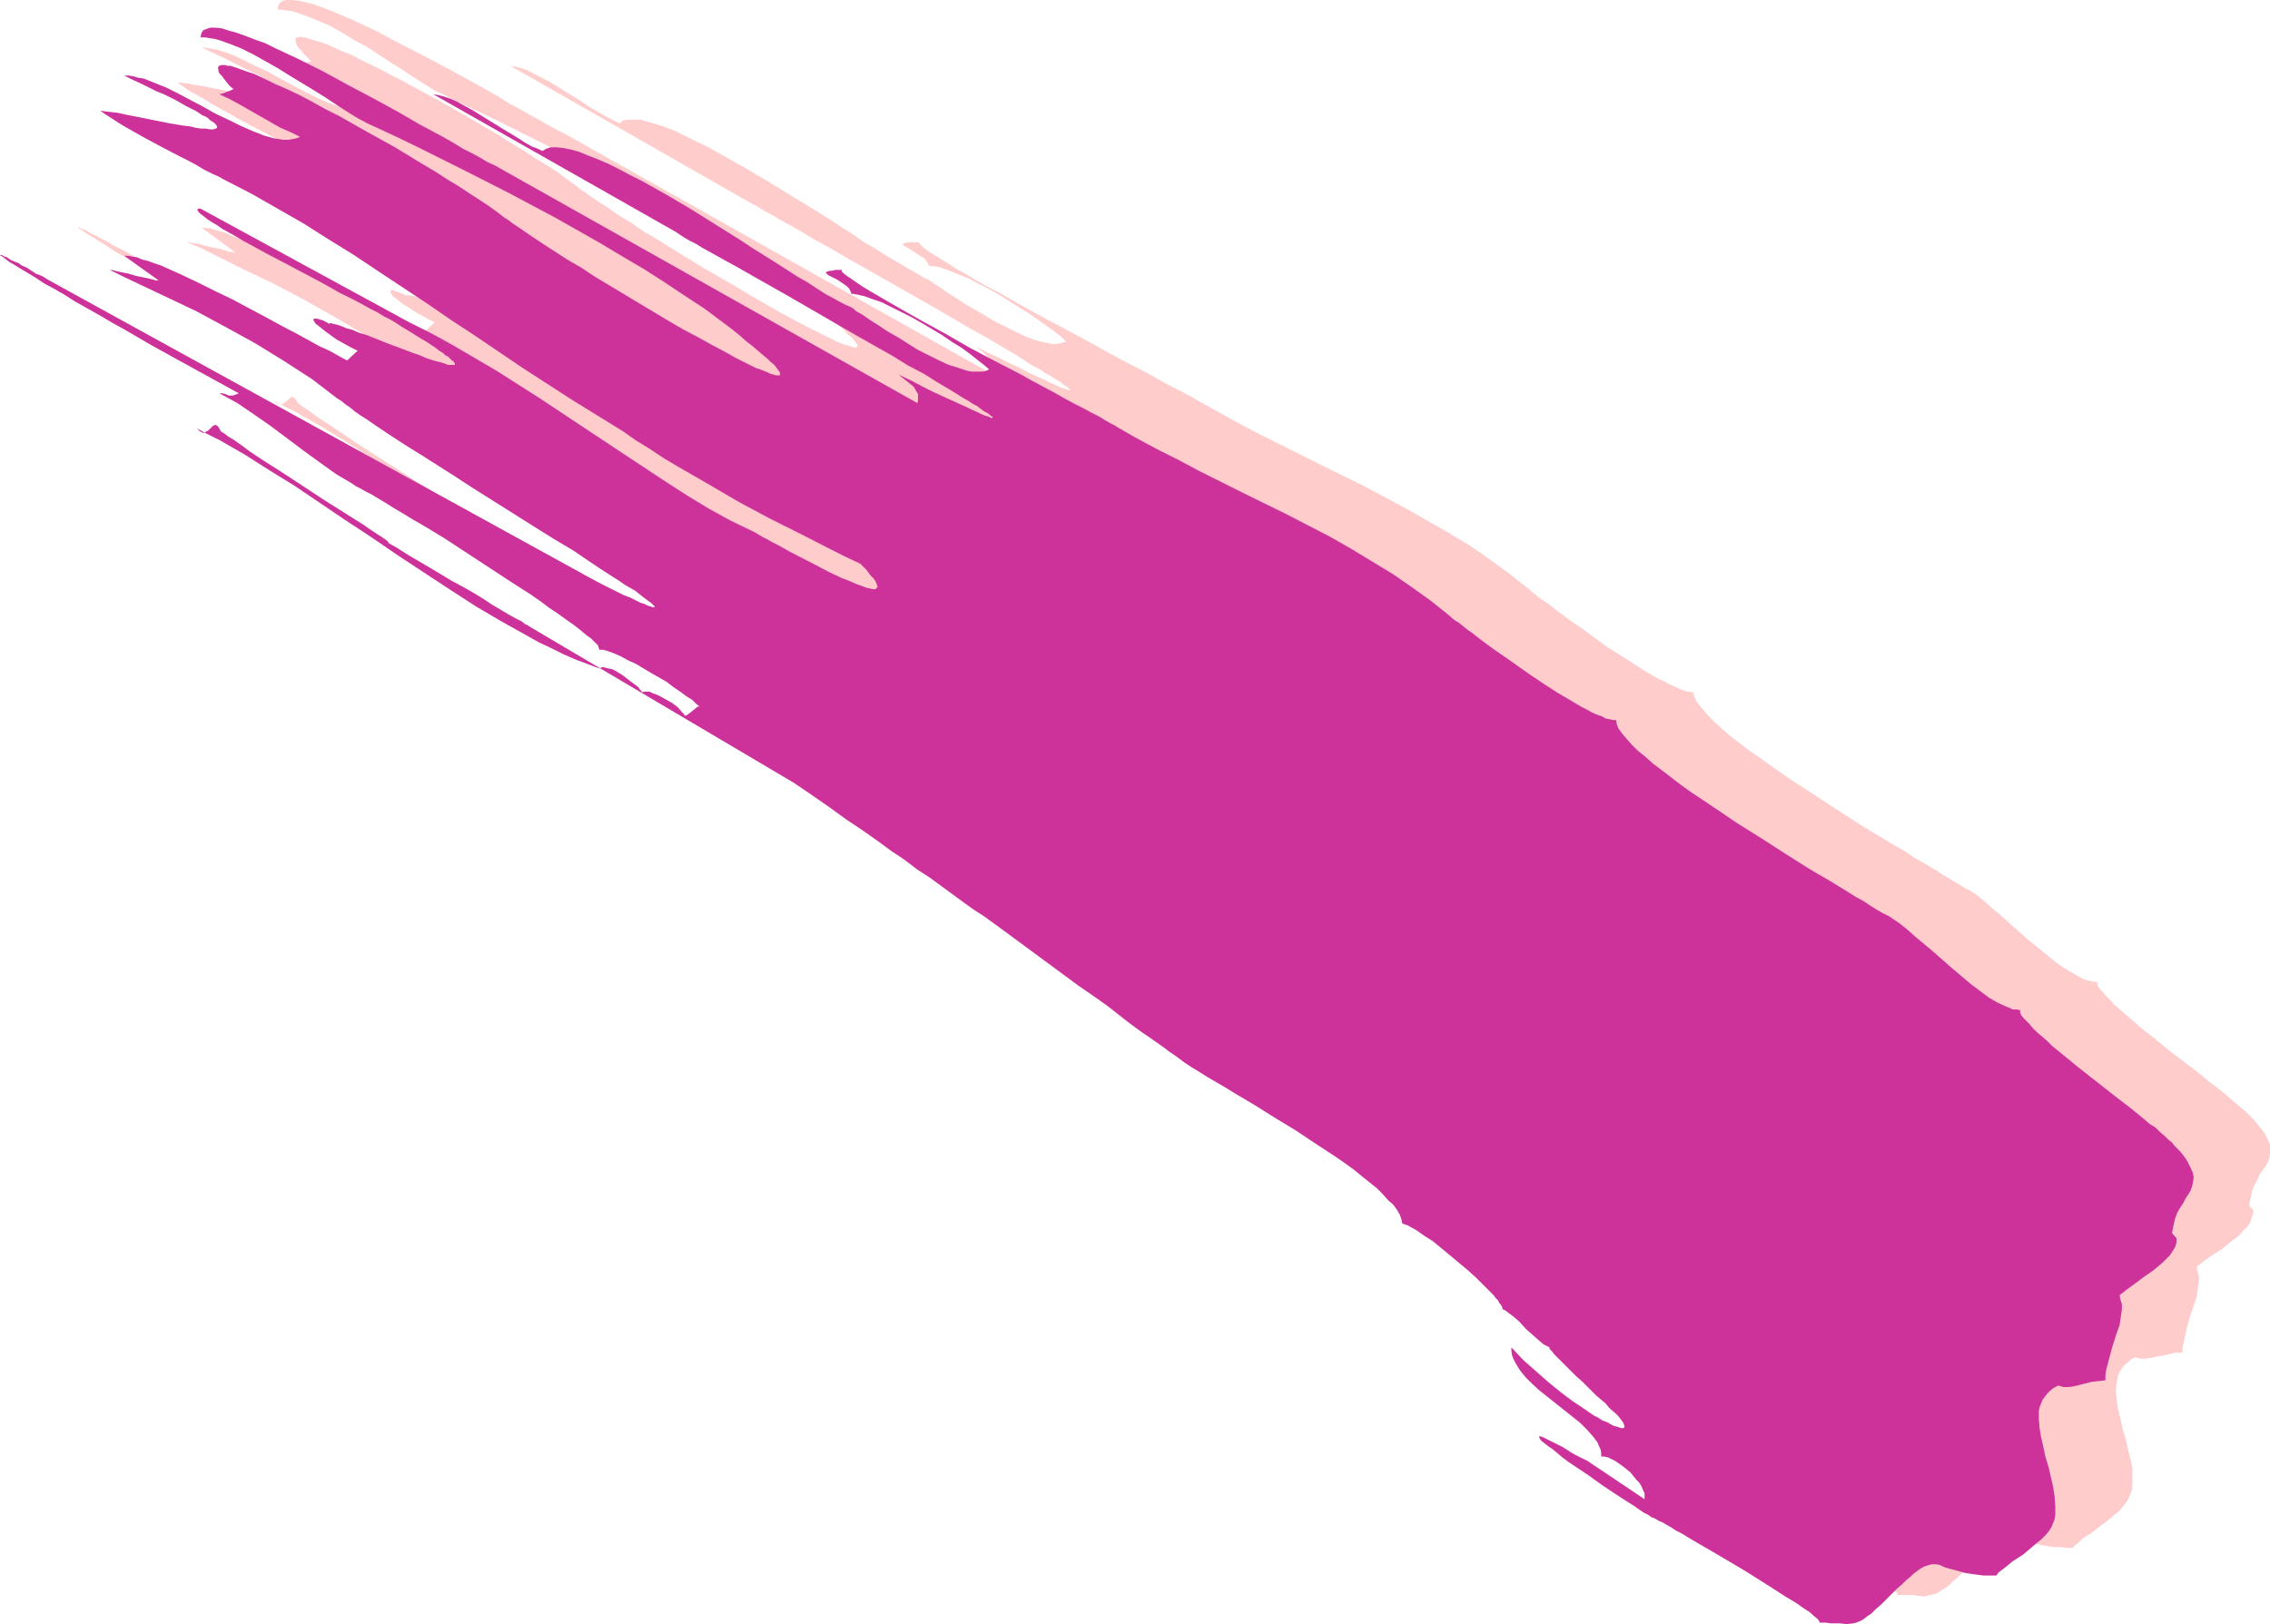
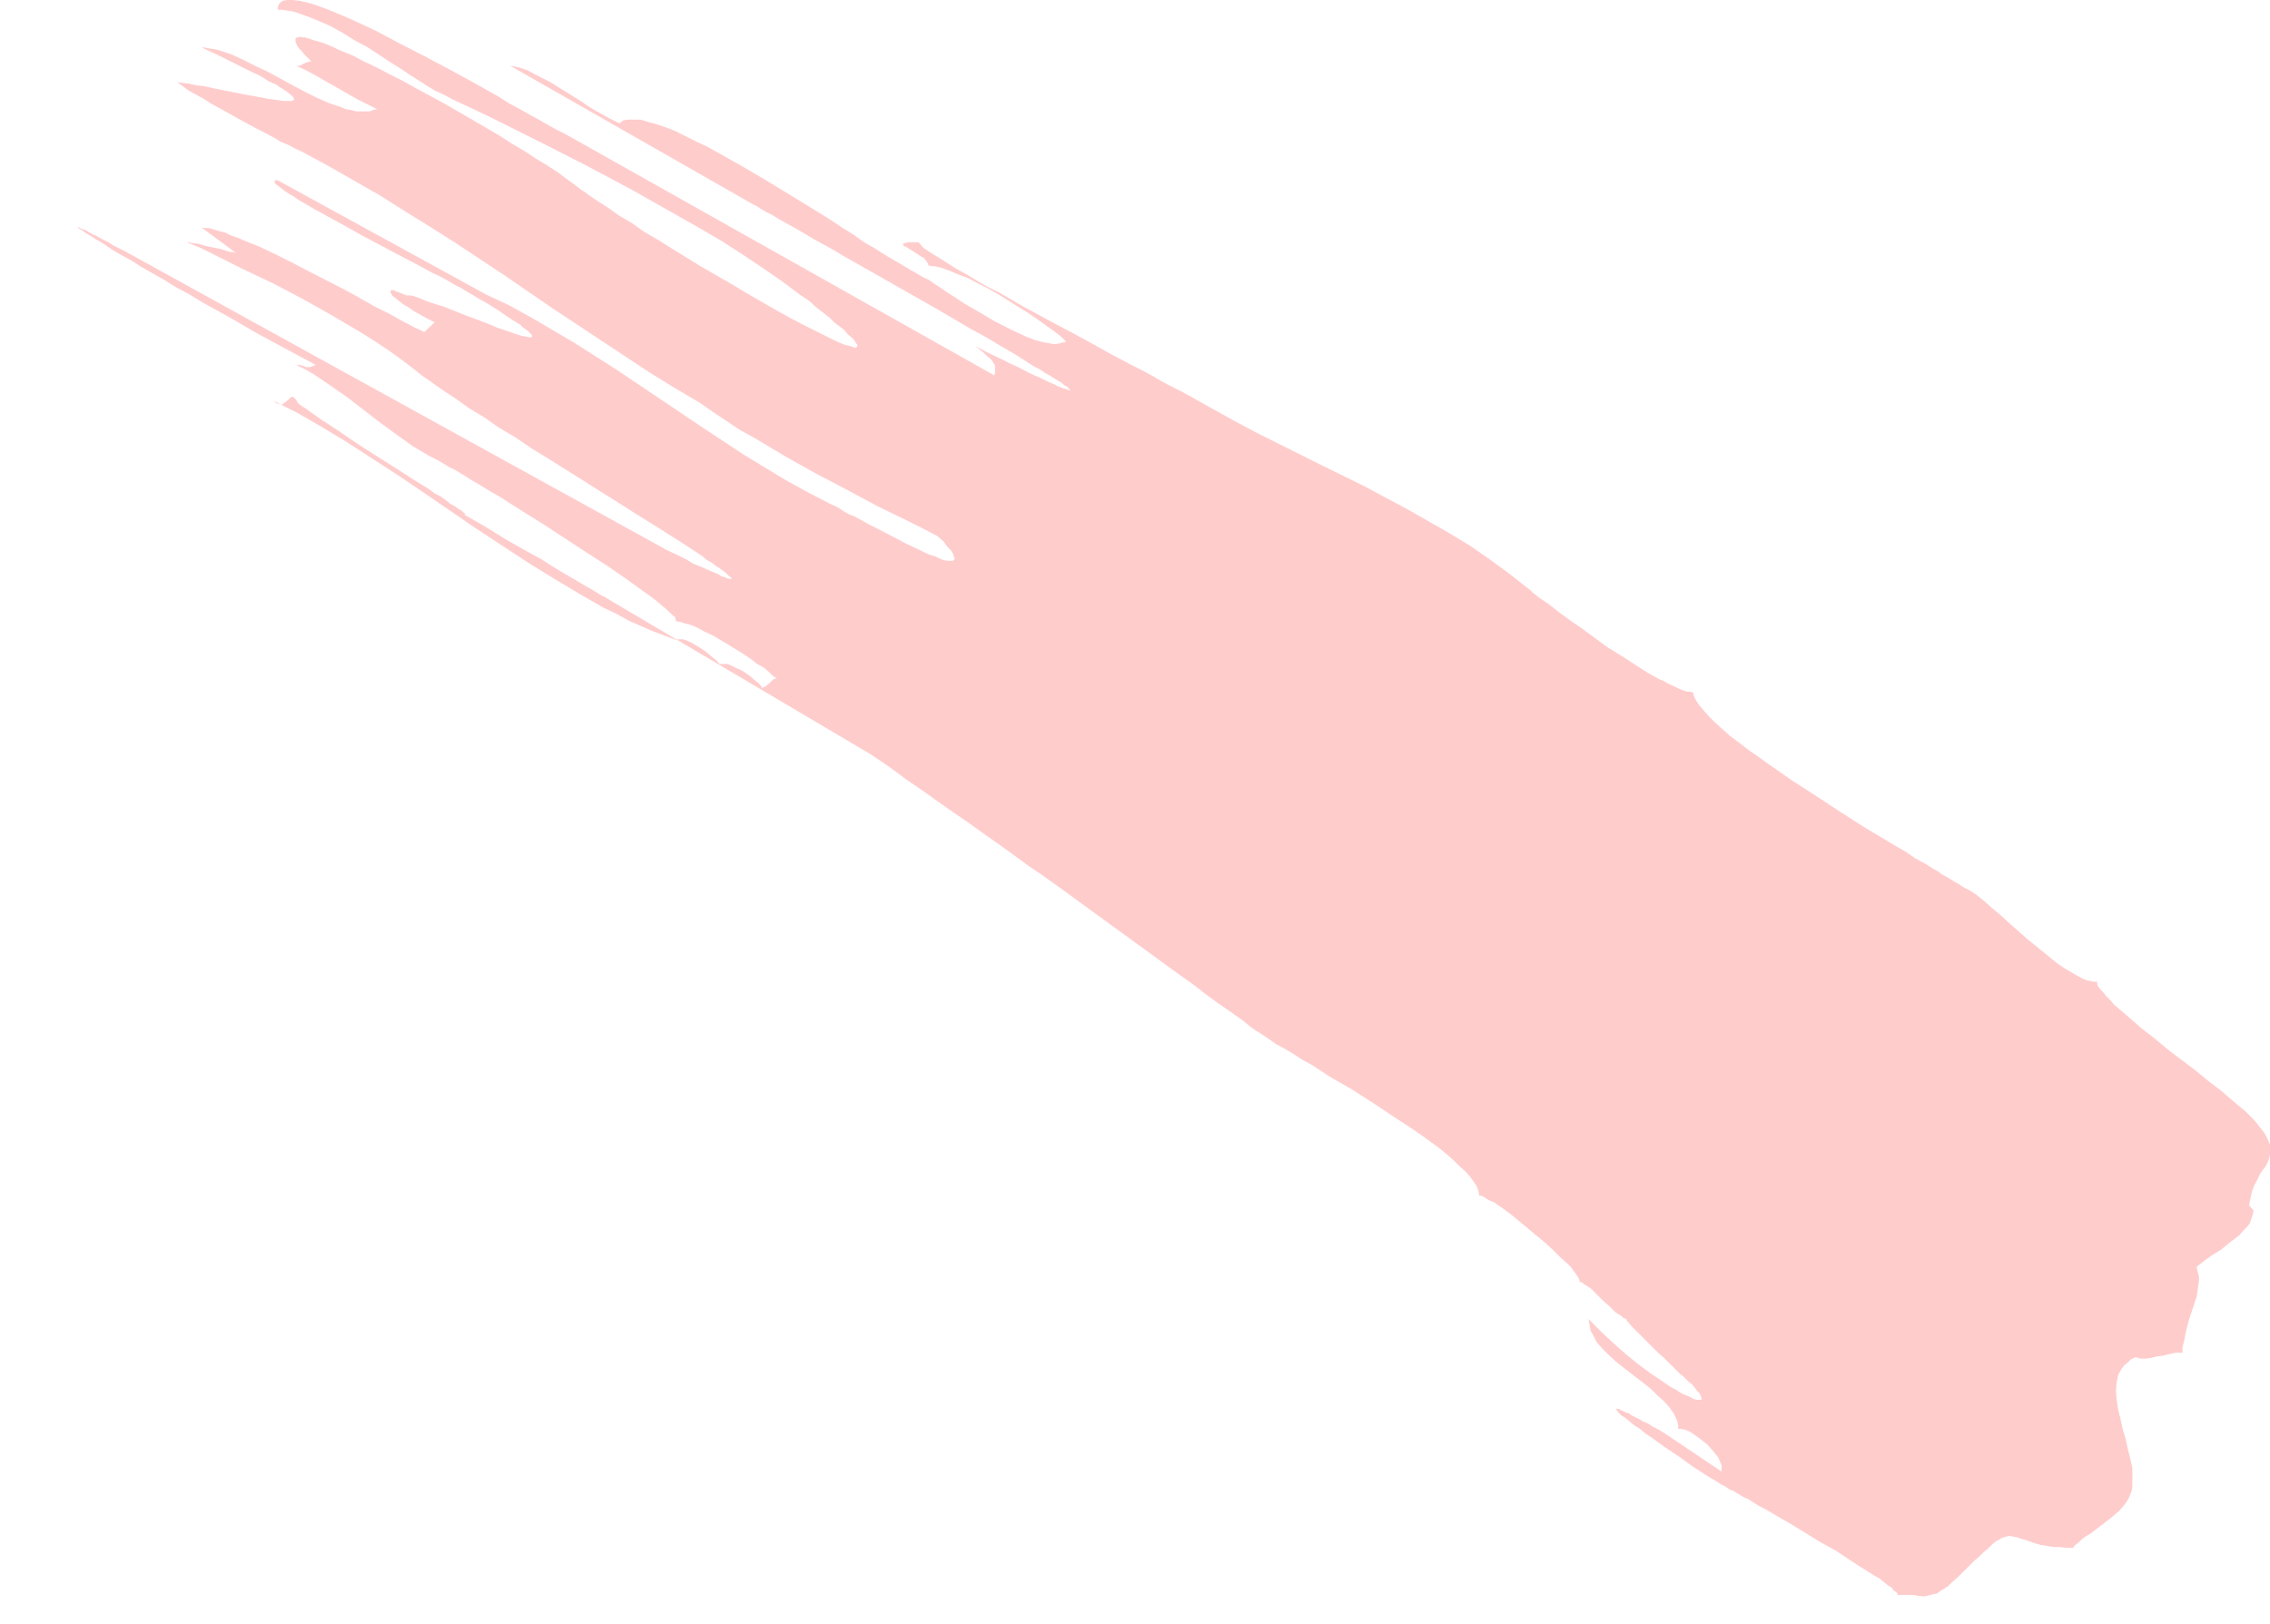
<svg xmlns="http://www.w3.org/2000/svg" xmlns:ns1="http://sodipodi.sourceforge.net/DTD/sodipodi-0.dtd" xmlns:ns2="http://www.inkscape.org/namespaces/inkscape" version="1.0" width="129.724mm" height="92.839mm" id="svg2" ns1:docname="Stroke 157.wmf">
  <ns1:namedview id="namedview2" pagecolor="#ffffff" bordercolor="#000000" borderopacity="0.25" ns2:showpageshadow="2" ns2:pageopacity="0.0" ns2:pagecheckerboard="0" ns2:deskcolor="#d1d1d1" ns2:document-units="mm" />
  <defs id="defs1">
    <pattern id="WMFhbasepattern" patternUnits="userSpaceOnUse" width="6" height="6" x="0" y="0" />
  </defs>
  <path style="fill:#ffcccc;fill-opacity:1;fill-rule:evenodd;stroke:none" d="m 202.485,115.832 -3.07,-1.616 -3.232,-1.615 -6.626,-3.231 -6.626,-3.554 -6.787,-3.554 -6.626,-3.716 -6.464,-3.877 -3.232,-1.777 -2.909,-1.939 -2.909,-1.939 -2.747,-1.939 -5.494,-3.231 -5.494,-3.393 -10.504,-6.947 -10.504,-6.947 -5.171,-3.554 -5.171,-3.554 L 98.414,52.504 93.081,49.111 87.587,45.719 82.254,42.326 76.598,39.095 70.942,35.864 64.963,32.633 63.832,32.149 62.378,31.341 60.762,30.695 59.146,29.725 57.368,28.756 55.429,27.787 51.55,25.687 47.51,23.425 45.733,22.456 43.955,21.325 l -1.778,-0.969 -1.454,-0.808 -1.293,-0.969 -1.131,-0.808 1.293,0.162 1.293,0.162 1.454,0.323 1.454,0.162 3.07,0.646 3.232,0.646 3.232,0.646 2.909,0.485 1.454,0.323 1.293,0.162 1.131,0.162 0.97,0.162 h 0.97 0.646 0.485 l 0.323,-0.323 v -0.162 l -0.162,-0.323 -0.485,-0.485 -0.808,-0.646 -0.485,-0.323 -0.485,-0.323 -0.808,-0.485 -0.646,-0.485 -0.808,-0.323 -0.97,-0.485 -0.97,-0.646 -1.131,-0.646 -1.131,-0.485 -1.293,-0.646 -1.293,-0.646 -1.616,-0.808 -1.616,-0.808 -1.616,-0.808 -1.778,-0.808 -1.939,-0.969 0.97,0.162 0.97,0.162 1.131,0.162 1.131,0.323 2.424,0.808 2.424,1.131 2.586,1.292 2.747,1.292 5.333,2.908 2.747,1.454 2.586,1.292 2.586,1.131 2.424,0.808 1.131,0.485 1.131,0.162 1.131,0.323 h 0.97 0.97 0.97 l 0.808,-0.323 0.808,-0.162 -1.939,-0.969 -2.262,-1.131 -2.262,-1.292 -2.262,-1.292 -2.262,-1.292 -2.262,-1.292 -2.101,-1.131 -2.101,-0.969 h 0.808 l 0.808,-0.485 0.808,-0.323 0.808,-0.162 -0.808,-0.808 -0.808,-0.808 -0.485,-0.646 -0.485,-0.485 -0.485,-0.646 -0.162,-0.485 -0.162,-0.323 V 8.724 8.401 8.239 l 0.323,-0.162 h 0.323 l 0.323,-0.162 0.485,0.162 h 0.646 l 0.485,0.162 1.454,0.485 1.778,0.485 1.939,0.808 2.101,0.969 2.424,0.969 2.424,1.292 2.747,1.292 2.747,1.454 2.909,1.454 2.909,1.616 5.979,3.231 6.141,3.554 5.818,3.393 2.747,1.777 2.747,1.616 2.424,1.616 2.424,1.454 2.262,1.454 1.939,1.454 1.778,1.292 1.454,1.131 0.808,0.485 0.808,0.646 1.939,1.292 2.262,1.454 2.262,1.616 2.747,1.616 2.747,1.939 3.07,1.777 3.07,1.939 6.302,3.877 6.464,3.716 3.232,1.939 3.07,1.777 3.07,1.777 2.909,1.616 2.747,1.454 2.586,1.292 2.262,1.131 1.939,0.969 0.97,0.485 0.808,0.323 0.808,0.323 0.646,0.162 0.646,0.162 0.485,0.162 0.323,0.162 h 0.323 l 0.162,-0.162 0.162,-0.162 v -0.323 l -0.162,-0.162 -0.323,-0.485 -0.323,-0.485 -0.485,-0.485 -0.808,-0.646 -0.646,-0.808 -0.97,-0.808 -1.131,-0.808 -1.131,-1.131 -1.454,-1.131 -1.454,-1.131 -1.616,-1.454 -1.939,-1.292 -3.878,-2.908 -4.202,-2.908 -4.363,-2.908 -4.525,-2.908 -4.686,-2.746 -4.848,-2.746 -9.696,-5.493 -10.019,-5.331 -9.858,-5.008 -4.848,-2.423 -4.848,-2.423 -4.686,-2.262 L 97.768,21.486 95.99,20.517 93.889,19.548 91.789,18.255 89.526,16.801 88.234,15.994 87.102,15.186 84.517,13.57 79.346,10.178 76.598,8.724 74.013,7.108 71.427,5.654 68.842,4.523 66.418,3.554 64.155,2.746 63.024,2.423 61.893,2.262 60.923,2.1 h -0.97 l 0.162,-0.969 0.323,-0.485 L 61.085,0.162 62.054,0 h 1.131 l 1.454,0.162 1.454,0.323 1.778,0.485 1.778,0.646 2.101,0.808 2.262,0.969 2.262,0.969 2.424,1.131 2.424,1.131 5.171,2.746 5.333,2.746 5.494,2.908 5.333,2.908 5.171,2.908 2.262,1.454 2.424,1.292 2.262,1.292 2.101,1.131 1.939,1.131 1.778,0.969 1.616,0.808 1.454,0.808 91.304,51.373 0.162,-0.646 v -0.485 -0.969 l -0.485,-0.808 -0.485,-0.646 -0.808,-0.646 -0.646,-0.646 -1.778,-1.454 2.747,1.454 2.424,1.131 2.262,1.131 2.101,0.969 1.778,0.969 1.778,0.808 1.454,0.646 1.293,0.646 1.131,0.485 0.97,0.485 0.808,0.323 0.646,0.162 0.485,0.162 0.323,0.162 h 0.162 v -0.162 l -0.162,-0.162 -0.162,-0.162 -0.323,-0.323 -0.646,-0.323 -0.485,-0.485 -0.808,-0.485 -0.808,-0.485 -0.97,-0.646 -0.97,-0.485 -1.131,-0.808 -1.293,-0.646 -1.293,-0.808 -2.747,-1.777 -3.07,-1.777 -3.232,-1.939 -3.555,-1.939 -3.555,-2.1 -3.878,-2.262 -15.352,-8.724 -3.717,-2.1 -3.555,-2.1 -3.555,-1.939 -3.232,-1.939 -2.909,-1.616 -1.454,-0.808 -1.293,-0.808 -1.293,-0.646 -1.131,-0.646 -0.97,-0.646 -0.97,-0.485 -52.358,-29.887 0.97,0.162 1.293,0.323 1.454,0.485 1.454,0.808 1.616,0.808 1.616,0.808 3.394,2.1 3.394,2.1 1.616,1.131 1.616,0.969 1.454,0.808 1.454,0.808 1.293,0.646 0.97,0.485 0.808,-0.646 0.97,-0.162 h 1.293 1.454 l 1.616,0.485 1.778,0.485 1.939,0.646 2.101,0.808 2.262,1.131 2.262,1.131 2.424,1.131 2.586,1.454 5.171,2.908 5.494,3.231 10.827,6.624 2.586,1.616 2.424,1.616 1.293,0.808 1.293,0.808 2.262,1.616 2.262,1.292 2.262,1.454 1.939,1.131 1.939,1.131 1.616,0.969 1.454,0.808 1.293,0.808 1.131,0.485 0.485,0.323 0.646,0.485 1.293,0.808 1.616,1.131 1.778,1.131 1.939,1.292 2.262,1.292 4.363,2.585 2.262,1.131 2.262,1.131 2.101,0.969 2.101,0.808 1.939,0.485 0.97,0.162 0.808,0.162 h 0.808 l 0.808,-0.162 0.646,-0.162 0.646,-0.162 -1.131,-1.131 -1.454,-1.131 -1.616,-1.131 -1.778,-1.292 -2.101,-1.454 -2.101,-1.292 -4.363,-2.746 -2.262,-1.292 -2.262,-1.131 -2.101,-1.131 -2.101,-0.808 -1.939,-0.808 -1.778,-0.646 -1.454,-0.323 h -0.646 l -0.646,-0.162 -0.162,-0.485 -0.323,-0.485 -0.485,-0.646 -0.646,-0.323 -1.454,-0.969 -1.293,-0.808 -0.485,-0.323 -0.485,-0.162 -0.162,-0.323 v -0.162 l 0.323,-0.162 h 0.323 l 0.323,-0.162 h 0.485 0.485 1.454 v 0.162 h 0.162 l 0.323,0.485 0.646,0.646 0.97,0.646 1.293,0.808 1.293,0.808 1.778,1.131 1.778,1.131 2.101,1.131 2.101,1.292 2.262,1.292 2.586,1.292 5.01,2.908 5.333,2.908 5.494,2.908 5.333,2.908 2.586,1.454 2.424,1.292 2.424,1.292 2.262,1.131 2.101,1.131 1.939,1.131 1.778,0.969 1.616,0.808 1.293,0.646 1.131,0.646 0.97,0.485 0.485,0.323 4.363,2.423 4.363,2.423 4.525,2.423 4.525,2.262 9.373,4.685 9.534,4.685 9.373,5.008 4.525,2.585 4.525,2.585 4.525,2.746 4.202,2.908 4.202,3.069 3.878,3.069 0.646,0.485 0.485,0.485 0.808,0.646 0.808,0.646 0.97,0.646 0.97,0.646 2.262,1.777 2.424,1.777 2.586,1.777 5.494,4.039 2.909,1.777 2.747,1.777 2.747,1.777 2.586,1.454 1.131,0.485 1.131,0.646 1.131,0.485 0.97,0.485 0.808,0.323 0.97,0.323 h 0.646 l 0.646,0.162 0.162,0.808 0.485,0.969 0.646,0.969 0.97,1.131 1.131,1.292 1.293,1.292 1.616,1.454 1.616,1.454 1.939,1.454 2.101,1.616 2.101,1.454 2.262,1.616 4.848,3.393 5.01,3.231 5.171,3.393 5.01,3.231 4.848,2.908 2.424,1.454 2.262,1.292 2.101,1.454 2.101,1.131 1.778,1.131 0.97,0.485 0.808,0.646 1.454,0.808 1.293,0.808 1.131,0.646 0.97,0.646 0.646,0.323 0.646,0.323 1.454,0.969 1.616,1.292 1.616,1.454 1.939,1.615 1.939,1.777 4.04,3.554 4.202,3.393 1.939,1.615 1.939,1.292 1.939,1.131 1.778,0.969 0.808,0.323 0.808,0.162 0.646,0.162 h 0.808 v 0.485 l 0.162,0.485 0.485,0.646 0.646,0.646 0.646,0.808 0.808,0.808 0.808,0.969 1.131,0.969 1.131,0.969 1.131,0.969 2.586,2.262 2.909,2.262 2.909,2.423 5.979,4.523 2.747,2.262 2.747,2.1 1.131,0.969 1.131,0.969 1.131,0.969 0.97,0.808 0.808,0.646 0.808,0.808 0.485,0.485 0.485,0.485 0.808,0.969 0.485,0.646 0.646,0.808 0.485,0.646 0.646,1.292 0.485,1.131 v 1.131 0.808 l -0.162,0.969 -0.323,0.808 -0.485,0.969 -0.646,0.808 -0.646,0.969 -0.485,1.131 -0.646,1.131 -0.485,1.292 -0.323,1.454 -0.323,1.616 0.97,1.131 -0.162,0.808 -0.323,0.969 -0.323,0.969 -0.646,0.808 -0.808,0.808 -0.808,0.969 -1.939,1.454 -1.939,1.615 -2.101,1.292 -1.778,1.292 -0.808,0.646 -0.646,0.485 0.162,0.969 0.323,1.131 v 0.969 l -0.162,1.131 -0.323,2.262 -0.808,2.423 -0.808,2.423 -0.646,2.423 -0.485,2.423 -0.323,1.292 v 1.131 h -1.454 l -1.454,0.323 -1.293,0.323 -1.293,0.162 -1.293,0.323 -1.131,0.162 h -1.131 l -1.131,-0.323 -0.97,0.485 -0.646,0.646 -0.808,0.646 -0.485,0.646 -0.485,0.808 -0.323,0.646 -0.162,0.808 -0.162,0.808 -0.162,1.777 0.162,1.939 0.323,2.1 0.485,1.939 0.485,2.262 0.646,2.1 0.485,2.262 0.485,1.939 0.485,2.1 v 2.1 1.939 l -0.162,0.969 -0.323,0.808 -0.323,0.808 -0.485,0.808 -0.646,0.808 -0.808,0.969 -2.101,1.777 -2.101,1.615 -2.101,1.616 -1.131,0.646 -0.808,0.646 -0.646,0.646 -0.646,0.485 -0.323,0.323 -0.162,0.323 h -1.454 l -1.293,-0.162 h -1.293 l -1.131,-0.162 -0.97,-0.162 -0.97,-0.162 -1.616,-0.485 -1.293,-0.485 -1.131,-0.323 -0.97,-0.323 -0.808,-0.162 -0.808,-0.162 -0.808,0.162 -0.97,0.323 -0.485,0.323 -0.646,0.323 -0.646,0.485 -0.646,0.646 -0.646,0.646 -0.808,0.646 -0.97,0.969 -0.97,0.808 -1.131,1.131 -1.131,1.131 -1.293,1.292 -1.131,0.969 -0.97,0.969 -0.97,0.646 -0.808,0.485 -0.646,0.485 -0.808,0.162 -0.646,0.162 -1.293,0.323 -1.616,-0.162 -0.808,-0.162 h -0.97 -1.131 -1.293 v -0.323 l -0.323,-0.323 -0.485,-0.323 -0.485,-0.646 -0.808,-0.485 -0.808,-0.646 -0.97,-0.808 -1.131,-0.646 -1.293,-0.808 -1.293,-0.808 -2.747,-1.777 -2.909,-1.939 -3.232,-1.777 -6.302,-3.877 -3.07,-1.777 -2.747,-1.616 -1.293,-0.646 -1.293,-0.808 -0.97,-0.646 -1.131,-0.485 -0.808,-0.485 -0.808,-0.485 -0.485,-0.323 -0.485,-0.162 -0.646,-0.323 -0.646,-0.485 -0.97,-0.485 -0.97,-0.646 -1.131,-0.646 -1.293,-0.808 -2.747,-1.777 -2.909,-2.1 -2.909,-1.939 -2.909,-2.1 -1.454,-0.969 -1.131,-0.969 -1.293,-0.808 -0.97,-0.808 -0.97,-0.808 -0.808,-0.485 -0.646,-0.646 -0.323,-0.485 -0.162,-0.162 v -0.162 h 0.323 l 0.485,0.162 0.323,0.162 0.97,0.485 0.646,0.162 0.646,0.485 0.646,0.323 0.97,0.485 0.808,0.485 1.131,0.485 0.97,0.646 1.293,0.646 1.293,0.808 12.282,8.239 v -0.646 -0.646 l -0.323,-0.808 -0.323,-0.808 -0.485,-0.646 -0.646,-0.808 -1.293,-1.454 -1.616,-1.292 -1.616,-1.131 -0.808,-0.485 -0.808,-0.323 -0.808,-0.162 h -0.646 v -0.808 l -0.162,-0.808 -0.323,-0.646 -0.323,-0.808 -0.97,-1.454 -1.293,-1.454 -1.454,-1.292 -1.454,-1.454 -3.555,-2.746 -3.717,-2.908 -1.616,-1.454 -1.454,-1.454 -1.293,-1.454 -0.808,-1.616 -0.485,-0.808 -0.162,-0.808 -0.162,-0.969 -0.162,-0.808 2.747,2.746 2.586,2.423 2.747,2.423 2.586,2.1 2.586,1.939 2.424,1.615 2.101,1.454 0.97,0.485 0.97,0.646 0.97,0.485 0.808,0.323 0.646,0.323 0.646,0.323 0.485,0.162 h 0.485 0.323 0.323 v -0.162 -0.323 l -0.162,-0.323 -0.162,-0.485 -0.485,-0.485 -0.485,-0.646 -0.646,-0.808 -0.97,-0.808 -0.485,-0.485 -0.646,-0.646 -0.485,-0.323 -0.485,-0.485 -0.97,-0.969 -2.101,-2.1 -1.131,-0.969 -1.131,-1.131 -2.262,-2.262 -0.97,-0.969 -0.808,-0.808 -0.808,-0.808 -0.485,-0.646 -0.485,-0.485 v -0.323 l -0.646,-0.162 -0.485,-0.485 -1.293,-0.808 -1.293,-1.292 -1.454,-1.292 -1.293,-1.292 -1.293,-1.292 -1.293,-0.808 -0.646,-0.485 -0.485,-0.162 v -0.323 l -0.162,-0.323 -0.162,-0.323 -0.323,-0.485 -0.323,-0.485 -0.485,-0.646 -0.485,-0.646 -0.646,-0.646 -1.454,-1.292 -1.616,-1.616 -1.778,-1.615 -1.939,-1.616 -3.878,-3.231 -1.778,-1.454 -1.778,-1.292 -1.616,-1.131 -0.808,-0.323 -0.646,-0.323 -0.485,-0.323 -0.485,-0.323 -0.485,-0.162 h -0.323 l -0.162,-0.969 -0.323,-0.969 -0.646,-0.969 -0.808,-1.131 -0.97,-1.131 -1.293,-1.131 -1.293,-1.292 -1.454,-1.292 -1.778,-1.454 -3.555,-2.585 -2.101,-1.454 -4.202,-2.746 -4.363,-2.908 -2.262,-1.454 -2.262,-1.454 -4.525,-2.585 -4.202,-2.746 -2.101,-1.131 -1.939,-1.292 -1.939,-1.131 -1.778,-0.969 -1.616,-1.131 -1.454,-0.969 -1.293,-0.808 -1.131,-0.808 -0.97,-0.808 -0.808,-0.646 -2.747,-1.939 -2.586,-1.777 -2.424,-1.777 -2.262,-1.777 -2.262,-1.615 -2.262,-1.616 -4.202,-3.069 -15.998,-11.632 -4.202,-3.069 -2.262,-1.615 -2.262,-1.616 -2.424,-1.616 -2.424,-1.777 -2.424,-1.777 -2.747,-1.939 -2.747,-1.939 -2.909,-2.1 -3.07,-2.1 -3.232,-2.262 -3.394,-2.423 -3.555,-2.423 -3.717,-2.746 -4.04,-2.746 -57.368,-33.926 -0.162,-0.162 -0.485,-0.162 -0.808,-0.485 -1.293,-0.808 -1.454,-0.808 -1.616,-0.969 -1.939,-1.131 -1.939,-1.131 -2.101,-1.292 -2.262,-1.454 -2.424,-1.292 -4.848,-2.746 -4.686,-2.908 -2.262,-1.292 -2.262,-1.292 h 0.323 v 0 -0.162 l -0.323,-0.162 -0.485,-0.485 -0.646,-0.323 -0.808,-0.646 -0.97,-0.485 -0.97,-0.808 -1.131,-0.808 -1.293,-0.646 -1.293,-0.969 -2.909,-1.777 -3.232,-2.1 -6.626,-4.2 -3.232,-2.1 -3.07,-2.1 -2.909,-1.939 -1.293,-0.808 -1.131,-0.808 -1.131,-0.808 -1.131,-0.808 -0.808,-0.485 -0.808,-0.646 -0.323,-0.646 -0.323,-0.323 -0.323,-0.323 h -0.162 -0.323 l -0.162,0.162 -0.485,0.485 -0.646,0.485 -0.646,0.485 h -0.323 l -0.485,-0.162 -0.485,-0.162 -0.485,-0.485 2.424,1.292 2.586,1.292 5.333,3.069 5.333,3.231 5.494,3.554 5.494,3.554 5.494,3.716 5.656,3.877 5.656,3.877 5.656,3.716 5.656,3.716 5.494,3.393 5.656,3.393 5.333,3.069 2.747,1.292 2.586,1.454 2.586,1.131 2.586,1.131 2.586,0.969 2.586,0.969 0.323,-0.162 h 0.485 0.646 l 0.485,0.162 0.808,0.323 0.646,0.323 1.616,0.969 1.454,0.969 1.293,1.131 0.646,0.485 0.323,0.323 0.323,0.323 0.162,0.323 h 0.485 0.485 0.646 l 0.646,0.162 1.293,0.646 1.454,0.646 1.454,0.969 1.131,0.969 0.97,0.808 0.485,0.485 0.162,0.485 0.485,-0.162 0.323,-0.162 0.808,-0.646 0.808,-0.808 0.323,-0.162 0.485,-0.162 -0.808,-0.485 -0.808,-0.808 -1.131,-0.969 -1.454,-0.808 -1.454,-1.131 -1.454,-0.969 -3.394,-2.1 -3.232,-1.939 -1.778,-0.808 -1.454,-0.808 -1.454,-0.646 -1.293,-0.323 -0.97,-0.323 -0.97,-0.162 -0.162,-0.323 -0.162,-0.646 -0.646,-0.485 -0.808,-0.808 -1.131,-0.969 -1.131,-0.969 -1.454,-1.131 -1.616,-1.131 -1.778,-1.292 -1.778,-1.292 -2.101,-1.454 -2.101,-1.454 -4.525,-2.908 -4.686,-3.069 -4.686,-3.069 -4.686,-2.908 -4.525,-2.908 -2.262,-1.292 -2.101,-1.292 -1.939,-1.131 -1.778,-1.131 -1.616,-0.969 -1.616,-0.808 -1.293,-0.808 -1.131,-0.646 -0.97,-0.485 -0.646,-0.323 -3.555,-2.1 -3.394,-2.423 -3.555,-2.585 -3.555,-2.746 -3.555,-2.746 -3.717,-2.585 -3.555,-2.423 -1.939,-1.131 -1.939,-0.969 h 0.646 l 0.646,0.162 0.808,0.323 h 0.323 0.485 L 67.387,79.16 68.195,78.837 55.59,72.052 49.45,68.497 43.632,65.266 40.723,63.489 37.976,62.035 35.39,60.42 32.805,58.966 30.542,57.674 28.28,56.22 26.179,55.089 24.24,53.958 22.624,52.827 21.008,51.858 19.715,51.05 18.584,50.404 17.776,49.758 17.13,49.434 l -0.323,-0.323 -0.162,-0.162 0.323,0.162 0.323,0.162 0.323,0.162 0.485,0.162 0.485,0.162 0.485,0.323 0.808,0.485 0.808,0.323 0.808,0.485 0.97,0.485 0.97,0.485 0.97,0.646 1.293,0.646 1.293,0.646 117.16,64.62 2.101,0.969 1.939,0.969 1.616,0.969 1.616,0.646 1.454,0.646 1.131,0.485 1.131,0.485 0.808,0.485 0.646,0.162 0.646,0.323 h 0.323 0.485 v 0 l -0.162,-0.323 -0.323,-0.162 -0.323,-0.323 -0.485,-0.485 -0.646,-0.485 -0.646,-0.485 -0.808,-0.485 -0.808,-0.646 -1.131,-0.646 -0.97,-0.808 -2.424,-1.615 -2.747,-1.777 -3.07,-1.939 -3.07,-1.939 -3.394,-2.1 -3.555,-2.262 -7.434,-4.685 -7.434,-4.685 -3.717,-2.262 -3.555,-2.423 -3.555,-2.1 -3.232,-2.262 -3.232,-1.939 -2.909,-2.1 -2.747,-1.777 -1.131,-0.808 -1.131,-0.808 -1.131,-0.808 -0.97,-0.646 -0.808,-0.646 -0.808,-0.646 -2.747,-2.1 -2.909,-2.1 -2.909,-1.939 -3.07,-1.939 -6.302,-3.716 -6.302,-3.554 -6.464,-3.393 -6.464,-3.069 -6.141,-3.069 -2.909,-1.454 -3.07,-1.292 h 0.485 l 0.485,0.162 1.454,0.162 1.616,0.485 1.616,0.323 1.616,0.323 1.454,0.485 0.646,0.162 h 0.485 l 0.485,0.162 h 0.162 l -7.434,-5.493 0.808,0.162 h 0.808 l 1.131,0.323 1.131,0.323 1.293,0.323 1.293,0.646 1.454,0.485 1.454,0.646 3.232,1.292 3.394,1.616 3.555,1.777 3.717,1.939 7.272,3.716 3.555,1.939 3.394,1.939 3.232,1.616 1.454,0.808 1.454,0.808 1.293,0.646 1.131,0.646 1.131,0.485 0.97,0.485 2.262,-2.1 -1.616,-0.808 -1.454,-0.808 -1.454,-0.808 -1.131,-0.808 -1.131,-0.646 -0.808,-0.646 -0.808,-0.646 -0.646,-0.485 -0.323,-0.485 -0.162,-0.323 v -0.323 l 0.162,-0.162 h 0.485 l 0.646,0.323 0.97,0.323 1.131,0.485 h 0.323 0.485 l 0.808,0.162 0.97,0.323 1.131,0.485 1.293,0.485 1.454,0.485 1.616,0.485 3.232,1.292 1.616,0.646 1.778,0.646 3.394,1.292 1.454,0.646 1.454,0.485 1.454,0.485 1.293,0.485 1.131,0.323 0.808,0.162 0.808,0.162 h 0.485 l 0.162,-0.162 v -0.323 l -0.162,-0.162 -0.485,-0.485 -0.323,-0.323 -0.485,-0.323 -0.646,-0.485 -0.485,-0.485 -0.808,-0.485 -0.808,-0.485 -0.97,-0.646 -0.97,-0.646 -1.131,-0.808 -1.293,-0.808 -1.293,-0.808 -1.454,-0.808 -1.616,-0.969 -1.131,-0.646 L 99.545,62.197 98.253,61.551 96.637,60.581 95.182,59.774 93.405,58.966 89.849,57.027 86.133,55.089 78.214,50.888 74.498,48.788 70.942,46.85 69.165,45.88 67.71,45.073 66.094,44.103 64.64,43.296 63.509,42.488 62.378,41.842 l -0.97,-0.646 -0.808,-0.646 -0.646,-0.485 -0.485,-0.323 -0.162,-0.485 v -0.162 l 0.162,-0.162 h 0.485 l 45.086,24.717 4.848,2.262 4.686,2.585 4.686,2.746 4.686,2.746 9.373,5.977 18.261,12.278 9.05,5.977 4.525,2.746 4.525,2.746 4.686,2.585 4.686,2.423 0.646,0.323 0.808,0.323 0.808,0.485 0.97,0.646 1.131,0.646 1.293,0.485 2.586,1.454 5.656,2.908 2.747,1.454 2.747,1.292 1.293,0.646 1.131,0.485 1.131,0.323 0.97,0.485 0.808,0.323 0.808,0.162 h 0.646 0.485 l 0.323,-0.162 0.162,-0.323 -0.162,-0.323 -0.162,-0.646 -0.485,-0.808 -0.808,-0.808 -0.808,-1.131 z" id="path1" />
-   <path style="fill:#cc3299;fill-opacity:1;fill-rule:evenodd;stroke:none" d="m 185.84,121.809 -3.07,-1.454 -3.232,-1.616 -6.626,-3.393 -6.787,-3.393 -6.626,-3.554 -6.626,-3.877 -6.464,-3.716 -3.232,-1.939 -2.909,-1.939 -2.909,-1.777 -2.747,-1.939 -5.494,-3.393 -5.494,-3.393 L 113.12,79.644 102.616,72.536 97.445,69.144 92.273,65.59 81.77,58.643 76.437,55.089 70.942,51.696 65.61,48.304 59.954,45.073 54.298,41.842 48.318,38.772 47.187,38.126 45.733,37.48 44.117,36.672 42.501,35.703 40.723,34.733 38.784,33.764 l -4.04,-2.1 -3.878,-2.1 -3.717,-2.1 -1.616,-0.969 -1.454,-0.969 -1.293,-0.808 -1.131,-0.808 1.131,0.162 1.454,0.162 1.293,0.162 1.454,0.323 3.232,0.646 3.232,0.646 3.232,0.646 2.909,0.485 1.454,0.162 1.293,0.323 1.131,0.162 h 0.97 l 0.97,0.162 h 0.646 l 0.485,-0.162 0.323,-0.162 v -0.323 l -0.162,-0.323 -0.485,-0.485 -0.808,-0.485 -0.485,-0.485 L 44.44,25.202 43.632,24.879 42.986,24.394 42.178,23.909 41.208,23.425 40.238,22.94 39.107,22.294 37.976,21.648 36.683,21.002 35.39,20.355 33.774,19.709 32.158,18.901 30.542,18.094 28.765,17.286 26.826,16.317 h 0.97 l 0.97,0.162 1.131,0.323 1.131,0.162 2.424,0.969 2.424,0.969 2.586,1.292 5.494,2.908 2.586,1.454 2.747,1.292 2.586,1.292 2.586,1.131 2.424,0.969 1.131,0.323 1.131,0.323 1.131,0.162 0.97,0.162 h 0.97 l 0.97,-0.162 0.808,-0.162 0.808,-0.323 -1.939,-0.969 -2.262,-0.969 -2.262,-1.292 -2.262,-1.292 -4.525,-2.585 -2.101,-1.131 -2.101,-0.969 0.808,-0.162 0.808,-0.323 0.808,-0.323 0.646,-0.323 -0.808,-0.646 -0.646,-0.808 -0.646,-0.808 -0.323,-0.485 -0.485,-0.485 -0.323,-0.485 v -0.485 l -0.162,-0.323 0.162,-0.162 v -0.323 h 0.323 l 0.162,-0.162 h 0.97 l 0.485,0.162 h 0.646 l 1.454,0.485 1.778,0.646 1.939,0.646 2.101,0.969 2.262,1.131 2.586,1.131 2.747,1.292 2.747,1.454 2.909,1.616 2.909,1.454 5.979,3.393 6.141,3.393 5.818,3.554 2.747,1.616 2.747,1.777 2.424,1.454 2.424,1.616 2.262,1.454 1.939,1.292 1.778,1.292 1.454,1.131 0.808,0.485 0.808,0.646 1.939,1.292 2.101,1.454 2.424,1.616 2.747,1.777 2.747,1.777 3.07,1.777 2.909,1.939 6.464,3.877 6.464,3.877 3.232,1.939 3.07,1.777 3.07,1.616 2.909,1.616 2.747,1.454 2.586,1.454 2.262,1.131 1.939,0.969 0.97,0.323 0.808,0.323 0.808,0.323 0.646,0.323 0.646,0.162 0.485,0.162 h 0.323 0.323 0.162 l 0.162,-0.323 -0.162,-0.162 V 80.291 l -0.323,-0.323 -0.323,-0.485 -0.485,-0.646 -0.808,-0.646 -0.646,-0.646 -0.97,-0.808 -1.131,-0.969 -1.131,-0.969 -1.454,-1.131 -1.454,-1.292 -1.616,-1.292 -1.939,-1.454 -3.878,-2.908 -4.202,-2.746 -4.363,-2.908 -4.525,-2.908 -4.686,-2.746 -4.848,-2.908 -9.696,-5.493 -10.019,-5.331 -9.858,-5.008 -4.848,-2.423 -4.848,-2.423 L 85.648,29.564 81.123,27.464 79.346,26.656 77.245,25.525 75.144,24.233 72.882,22.779 70.458,21.163 67.872,19.548 62.539,16.317 59.954,14.701 57.368,13.247 54.782,11.793 52.197,10.501 49.773,9.531 47.51,8.724 46.379,8.401 45.248,8.239 44.278,8.078 h -0.97 l 0.162,-0.808 0.323,-0.646 0.646,-0.323 0.97,-0.323 h 1.131 l 1.454,0.162 1.454,0.485 1.778,0.485 1.778,0.646 2.101,0.808 2.262,0.808 2.262,1.131 2.424,1.131 2.424,1.131 5.171,2.585 5.333,2.908 5.494,2.908 5.333,2.908 5.01,2.908 2.424,1.292 2.424,1.292 2.262,1.292 2.101,1.292 1.939,0.969 1.778,0.969 1.616,0.969 1.454,0.646 91.304,51.373 0.162,-0.485 v -0.646 -0.808 l -0.485,-0.808 -0.485,-0.808 -0.808,-0.646 -0.808,-0.646 -1.616,-1.292 2.747,1.292 2.424,1.292 2.262,1.131 2.101,0.969 1.778,0.808 1.778,0.808 1.454,0.646 1.293,0.646 1.131,0.485 0.97,0.485 0.808,0.323 0.646,0.162 0.323,0.162 0.323,0.162 h 0.162 l 0.162,-0.162 -0.162,-0.162 -0.323,-0.162 -0.323,-0.323 -0.485,-0.323 -0.646,-0.323 -0.646,-0.485 -0.808,-0.646 -0.97,-0.485 -0.97,-0.646 -1.131,-0.646 -1.293,-0.808 -1.293,-0.808 -2.747,-1.616 -3.07,-1.939 -3.394,-1.777 -3.394,-2.1 -3.717,-2.1 -3.717,-2.1 -15.352,-8.885 -3.717,-2.1 -3.717,-2.1 -3.394,-1.939 -3.232,-1.777 -2.909,-1.616 -1.454,-0.808 -1.293,-0.808 -1.293,-0.646 -1.131,-0.646 -0.97,-0.646 -0.97,-0.646 -52.358,-29.725 0.97,0.162 1.293,0.323 1.454,0.485 1.454,0.646 1.454,0.808 1.778,0.969 3.394,2.1 3.394,2.1 1.616,0.969 1.616,0.969 1.454,0.969 1.454,0.808 1.293,0.485 0.97,0.485 0.808,-0.485 0.97,-0.323 h 1.293 l 1.454,0.162 1.616,0.323 1.778,0.485 1.939,0.808 2.101,0.808 2.262,0.969 2.262,1.131 2.424,1.292 2.586,1.292 5.171,2.908 5.494,3.231 10.827,6.785 2.424,1.616 2.586,1.616 2.586,1.616 2.262,1.454 2.262,1.454 2.262,1.292 1.939,1.292 1.778,1.131 1.778,0.969 1.454,0.808 1.293,0.646 1.131,0.485 0.485,0.323 0.485,0.485 1.454,0.808 1.616,1.131 1.778,1.131 1.939,1.292 2.262,1.292 4.363,2.746 2.262,1.131 2.262,1.131 2.101,0.969 2.101,0.646 1.939,0.646 0.97,0.162 h 0.808 0.808 0.808 l 0.646,-0.162 0.646,-0.323 -1.131,-0.969 -1.454,-1.131 -1.616,-1.292 -1.778,-1.292 -2.101,-1.292 -2.101,-1.454 -4.363,-2.585 -2.262,-1.292 -2.262,-1.131 -2.262,-1.131 -1.939,-0.969 -1.939,-0.646 -1.778,-0.646 -1.454,-0.323 -0.808,-0.162 h -0.485 l -0.162,-0.485 -0.323,-0.646 -0.485,-0.485 -0.646,-0.485 -1.454,-0.969 -1.293,-0.646 -0.646,-0.323 -0.323,-0.323 -0.162,-0.162 v -0.162 l 0.323,-0.162 0.646,-0.162 h 0.485 l 0.485,-0.162 h 1.454 v 0.162 0.162 l 0.485,0.485 0.646,0.485 0.97,0.646 1.131,0.808 1.454,0.969 1.616,0.969 1.939,1.131 1.939,1.131 2.262,1.292 2.262,1.292 2.586,1.454 5.01,2.746 5.333,3.069 5.494,2.908 5.333,2.746 2.586,1.454 2.424,1.292 2.424,1.292 2.262,1.292 2.101,1.131 1.939,0.969 1.778,0.969 1.616,0.808 1.293,0.808 1.131,0.646 0.97,0.485 0.485,0.323 4.202,2.423 4.525,2.423 4.525,2.262 4.525,2.423 9.373,4.685 9.534,4.685 9.373,4.847 4.525,2.585 4.525,2.746 4.525,2.746 4.202,2.908 4.04,2.908 4.04,3.231 0.485,0.485 0.646,0.485 0.808,0.485 0.808,0.646 0.97,0.808 0.97,0.646 2.262,1.777 2.424,1.777 2.586,1.777 5.494,3.877 2.909,1.939 2.747,1.777 2.747,1.615 2.424,1.454 1.293,0.646 1.131,0.646 1.131,0.485 0.97,0.323 0.808,0.485 0.97,0.162 0.646,0.162 h 0.646 l 0.162,0.969 0.323,0.808 0.808,1.131 0.97,1.131 1.131,1.292 1.293,1.292 1.616,1.292 1.616,1.454 1.939,1.454 2.101,1.616 2.101,1.616 2.262,1.615 4.848,3.231 5.01,3.393 5.171,3.231 5.01,3.231 4.848,3.069 2.424,1.454 2.262,1.292 2.101,1.292 2.101,1.292 1.778,1.131 0.97,0.485 0.808,0.485 1.454,0.969 1.293,0.808 1.131,0.646 0.97,0.485 0.646,0.323 0.646,0.485 1.454,0.969 1.616,1.292 1.616,1.454 1.939,1.616 1.939,1.615 4.04,3.554 4.202,3.554 1.939,1.454 1.939,1.454 1.939,1.131 1.778,0.808 0.808,0.323 0.646,0.323 h 0.808 l 0.808,0.162 v 0.485 l 0.162,0.485 0.485,0.646 0.646,0.646 0.646,0.646 0.808,0.969 0.808,0.808 1.131,0.969 1.131,0.969 1.131,1.131 2.586,2.1 2.747,2.262 3.07,2.423 5.979,4.685 2.747,2.1 2.747,2.262 1.131,0.969 1.293,0.808 0.97,0.969 0.97,0.808 0.808,0.808 0.808,0.646 0.485,0.646 0.485,0.485 0.808,0.808 0.646,0.808 0.485,0.646 0.485,0.808 0.646,1.292 0.485,1.131 0.162,0.969 -0.162,0.969 -0.162,0.808 -0.323,0.969 -0.485,0.808 -0.646,0.969 -0.485,0.969 -0.646,0.969 -0.646,1.131 -0.485,1.292 -0.323,1.454 -0.323,1.616 0.97,1.131 v 0.969 l -0.323,0.969 -0.485,0.808 -0.646,0.969 -0.808,0.808 -0.808,0.808 -1.939,1.616 -2.101,1.454 -1.939,1.454 -1.778,1.292 -0.808,0.646 -0.646,0.485 0.162,0.969 0.323,0.969 v 1.131 l -0.162,1.131 -0.162,1.131 -0.162,1.131 -0.808,2.262 -0.808,2.585 -0.646,2.423 -0.646,2.423 -0.162,1.131 v 1.131 l -1.454,0.162 -1.454,0.162 -1.293,0.323 -1.293,0.323 -1.293,0.323 -1.131,0.162 h -1.131 l -1.131,-0.323 -0.97,0.485 -0.808,0.646 -0.646,0.646 -0.485,0.646 -0.485,0.646 -0.323,0.808 -0.323,0.808 -0.162,0.808 v 1.777 l 0.162,1.939 0.323,1.939 0.485,2.1 0.485,2.262 0.646,2.1 0.97,4.2 0.323,2.1 0.162,2.1 v 1.939 l -0.162,0.969 -0.323,0.808 -0.323,0.808 -0.485,0.808 -0.646,0.808 -0.97,0.969 -1.939,1.616 -2.101,1.777 -2.262,1.454 -0.97,0.808 -0.808,0.646 -0.646,0.485 -0.646,0.485 -0.323,0.485 -0.162,0.162 h -1.454 -1.293 l -1.293,-0.162 -1.131,-0.162 -1.131,-0.162 -0.808,-0.162 -1.616,-0.485 -1.293,-0.323 -1.131,-0.323 -0.97,-0.485 -0.808,-0.162 h -0.97 l -0.646,0.162 -0.97,0.323 -0.646,0.323 -0.485,0.323 -0.646,0.485 -0.646,0.485 -0.646,0.646 -0.808,0.646 -0.97,0.969 -0.97,0.808 -1.131,1.131 -1.131,1.131 -1.293,1.292 -1.131,0.969 -0.97,0.969 -0.97,0.646 -0.808,0.646 -0.646,0.323 -0.808,0.323 -0.646,0.162 -1.454,0.162 -1.454,-0.162 h -0.97 -0.97 l -1.131,-0.162 h -1.293 v -0.162 l -0.323,-0.485 -0.323,-0.323 -0.646,-0.485 -0.646,-0.646 -0.97,-0.646 -0.97,-0.646 -1.131,-0.808 -2.424,-1.454 -2.747,-1.777 -3.07,-1.939 -3.07,-1.939 -6.302,-3.716 -3.07,-1.777 -2.747,-1.616 -1.293,-0.808 -1.293,-0.646 -0.97,-0.646 -1.131,-0.646 -0.808,-0.485 -0.808,-0.323 -0.485,-0.323 -0.646,-0.323 -0.485,-0.162 -0.646,-0.485 -0.97,-0.485 -0.97,-0.646 -1.131,-0.808 -1.293,-0.808 -2.747,-1.777 -2.909,-1.939 -2.909,-2.1 -2.909,-1.939 -1.454,-0.969 -1.293,-0.969 -1.131,-0.969 -0.97,-0.808 -0.97,-0.646 -0.808,-0.646 -0.646,-0.485 -0.323,-0.485 -0.162,-0.323 v -0.162 h 0.323 l 0.485,0.162 0.323,0.162 0.97,0.485 0.646,0.323 0.646,0.323 0.646,0.323 0.97,0.485 0.808,0.485 0.97,0.646 1.131,0.646 1.293,0.646 1.293,0.646 12.282,8.239 v -0.485 -0.808 l -0.323,-0.646 -0.323,-0.808 -0.485,-0.808 -0.646,-0.646 -1.293,-1.615 -1.616,-1.292 -1.616,-1.131 -1.616,-0.808 -0.808,-0.162 h -0.646 v -0.808 l -0.162,-0.808 -0.323,-0.646 -0.323,-0.808 -0.97,-1.292 -1.293,-1.454 -1.454,-1.454 -1.616,-1.292 -7.11,-5.654 -1.616,-1.454 -1.454,-1.454 -1.293,-1.616 -0.97,-1.615 -0.323,-0.646 -0.323,-0.808 -0.162,-0.969 v -0.808 l 2.586,2.746 2.747,2.423 2.747,2.423 2.586,2.1 2.586,1.939 2.424,1.616 2.101,1.454 0.97,0.485 0.97,0.646 0.97,0.323 0.808,0.485 0.646,0.323 0.646,0.162 0.485,0.162 0.485,0.162 h 0.323 l 0.323,-0.162 v -0.162 -0.162 l -0.162,-0.485 -0.162,-0.323 -0.485,-0.646 -0.485,-0.646 -0.646,-0.646 -0.97,-0.808 -0.485,-0.485 -0.646,-0.808 -0.97,-0.808 -0.97,-0.808 -2.101,-2.1 -1.131,-1.131 -1.131,-0.969 -2.262,-2.262 -0.97,-0.969 -0.808,-0.808 -0.808,-0.808 -0.485,-0.646 -0.485,-0.485 v -0.323 l -0.646,-0.323 -0.646,-0.323 -1.131,-0.969 -1.293,-1.131 -1.454,-1.292 -1.293,-1.454 -1.293,-1.131 -1.293,-0.969 -0.646,-0.485 -0.485,-0.162 v -0.323 l -0.162,-0.323 -0.162,-0.323 -0.323,-0.323 -0.323,-0.646 -0.485,-0.485 -0.485,-0.646 -0.646,-0.646 -1.454,-1.454 -1.616,-1.615 -1.778,-1.616 -1.939,-1.616 -3.878,-3.231 -1.778,-1.454 -1.778,-1.131 -1.616,-1.131 -0.808,-0.485 -0.646,-0.323 -0.485,-0.323 -0.485,-0.162 -0.485,-0.162 -0.323,-0.162 -0.162,-0.808 -0.323,-0.969 -0.646,-1.131 -0.808,-1.131 -1.131,-0.969 -1.131,-1.292 -1.293,-1.292 -1.616,-1.292 -1.616,-1.292 -1.778,-1.454 -1.778,-1.292 -2.101,-1.454 -4.202,-2.746 -4.363,-2.908 -4.525,-2.746 -4.363,-2.746 -4.363,-2.585 -2.101,-1.292 -1.939,-1.131 -1.939,-1.131 -1.778,-1.131 -1.616,-0.969 -1.454,-0.969 -1.293,-0.969 -1.131,-0.808 -0.97,-0.646 -0.808,-0.646 -2.747,-1.939 -2.586,-1.777 -2.424,-1.777 -2.262,-1.777 -2.262,-1.777 -2.262,-1.616 -4.202,-2.908 -15.998,-11.793 -4.202,-3.069 -2.262,-1.454 -2.262,-1.616 -2.424,-1.777 -2.424,-1.777 -2.424,-1.777 -2.747,-1.777 -2.747,-2.1 -2.909,-1.939 -3.07,-2.262 -3.232,-2.262 -3.394,-2.262 -3.555,-2.585 -3.717,-2.585 -4.04,-2.746 -57.368,-33.926 -0.162,-0.162 -0.485,-0.162 -0.808,-0.646 -1.293,-0.646 -1.454,-0.808 -1.616,-0.969 -1.939,-1.131 -1.939,-1.292 -2.101,-1.292 -2.262,-1.292 -2.424,-1.292 -4.848,-2.908 -4.686,-2.746 -2.262,-1.454 -2.262,-1.292 0.323,0.162 v 0 -0.162 l -0.323,-0.323 -0.485,-0.323 -0.646,-0.485 -0.808,-0.485 -0.97,-0.646 -0.97,-0.646 -1.131,-0.808 -1.293,-0.808 -1.293,-0.808 -3.07,-1.939 -3.07,-1.939 -6.626,-4.362 -3.232,-2.1 -3.07,-1.939 -2.909,-1.939 -1.293,-0.969 -1.131,-0.808 -1.131,-0.808 -1.131,-0.646 -0.808,-0.646 -0.808,-0.485 -0.323,-0.646 -0.323,-0.485 -0.323,-0.162 -0.162,-0.162 -0.323,0.162 -0.323,0.162 -0.485,0.485 -0.485,0.485 -0.323,0.162 -0.323,0.162 -0.323,0.162 -0.485,-0.162 -0.485,-0.323 -0.485,-0.485 2.424,1.292 2.586,1.292 5.333,3.069 5.333,3.393 5.494,3.393 5.494,3.716 5.494,3.716 5.656,3.716 5.656,3.877 5.656,3.716 5.656,3.716 5.494,3.554 5.494,3.231 5.494,3.069 2.586,1.454 2.747,1.292 2.586,1.292 2.586,1.131 2.586,0.969 2.586,0.969 0.323,-0.162 0.485,-0.162 0.485,0.162 0.646,0.162 0.808,0.162 0.646,0.323 1.616,0.969 1.454,1.131 1.293,0.969 0.646,0.485 0.323,0.485 0.323,0.323 0.162,0.323 0.485,-0.162 h 0.485 0.646 l 0.646,0.323 1.293,0.485 1.454,0.808 1.454,0.808 1.293,0.969 0.808,0.969 0.485,0.485 0.162,0.323 h 0.323 l 0.485,-0.323 0.808,-0.646 0.808,-0.646 0.323,-0.323 h 0.485 l -0.808,-0.646 -0.808,-0.808 -1.293,-0.808 -1.293,-0.969 -1.454,-0.969 -1.454,-1.131 -3.394,-1.939 -3.232,-1.939 -1.778,-0.808 -1.454,-0.808 -1.454,-0.646 -1.293,-0.485 -1.131,-0.323 h -0.808 l -0.162,-0.485 -0.162,-0.485 -0.646,-0.646 -0.808,-0.808 -1.131,-0.808 -1.131,-0.969 -1.454,-1.131 -1.616,-1.131 -1.778,-1.292 -1.939,-1.292 -1.939,-1.454 -2.101,-1.454 -4.525,-2.908 -4.686,-3.069 -4.686,-3.069 -4.686,-3.069 -4.525,-2.746 -2.262,-1.292 -2.101,-1.292 -1.939,-1.131 -1.778,-1.131 -1.616,-0.969 -1.616,-0.969 -1.293,-0.646 -1.131,-0.646 -0.97,-0.485 -0.646,-0.485 -3.555,-2.1 -3.394,-2.423 -3.555,-2.585 -7.11,-5.331 -3.717,-2.585 -3.555,-2.423 -3.878,-2.1 h 0.646 l 0.646,0.162 0.808,0.323 h 0.323 0.485 l 0.485,-0.162 0.808,-0.323 L 38.946,78.029 32.805,74.636 26.987,71.244 24.078,69.628 21.331,68.013 18.746,66.559 16.16,65.105 13.898,63.651 11.635,62.359 9.534,61.228 7.595,59.935 5.979,58.966 4.363,57.997 3.07,57.189 1.939,56.543 1.131,55.897 0.485,55.412 0.162,55.25 0,55.089 h 0.323 l 0.323,0.162 0.323,0.162 0.485,0.162 0.485,0.323 0.485,0.323 0.808,0.323 0.808,0.323 0.646,0.485 1.131,0.485 0.97,0.646 0.97,0.646 1.293,0.485 1.293,0.808 117.16,64.459 2.101,1.131 1.939,0.969 1.616,0.808 1.616,0.808 1.293,0.485 1.293,0.646 0.97,0.485 0.97,0.323 0.646,0.323 0.646,0.162 0.323,0.162 h 0.485 v -0.162 l -0.162,-0.162 -0.323,-0.323 -0.323,-0.323 -0.485,-0.323 -0.646,-0.485 -0.646,-0.485 -1.616,-1.292 -1.131,-0.646 -1.131,-0.646 -1.131,-0.808 -1.293,-0.808 -2.747,-1.777 -2.909,-1.939 -3.07,-2.1 -3.555,-2.1 -3.394,-2.1 -7.434,-4.685 -7.434,-4.685 -3.717,-2.423 -3.555,-2.262 L 91.142,98.384 87.749,96.284 84.517,94.184 81.608,92.245 79.022,90.468 77.73,89.661 76.598,88.853 75.629,88.045 74.659,87.399 73.69,86.591 72.882,86.106 70.134,84.006 67.387,81.906 61.408,78.029 55.106,74.152 48.642,70.598 42.339,67.205 35.875,64.136 29.734,61.228 26.664,59.774 23.755,58.32 h 0.485 l 0.485,0.162 1.454,0.323 1.616,0.323 1.616,0.485 1.616,0.323 1.454,0.323 0.646,0.162 0.485,0.162 h 0.485 0.162 l -7.434,-5.331 h 0.808 l 0.808,0.162 1.131,0.162 1.131,0.485 1.293,0.323 1.293,0.485 1.454,0.485 1.454,0.646 3.232,1.454 3.394,1.616 3.555,1.777 3.717,1.777 7.272,3.877 3.555,1.939 3.394,1.777 3.232,1.777 1.454,0.808 1.454,0.646 1.293,0.646 1.131,0.646 1.131,0.646 0.97,0.485 2.262,-2.1 -1.616,-0.808 -1.454,-0.808 -1.454,-0.808 -1.131,-0.808 -1.131,-0.808 -0.808,-0.646 -0.808,-0.646 -0.646,-0.485 -0.323,-0.485 -0.162,-0.323 v -0.162 l 0.162,-0.162 h 0.485 l 0.646,0.162 0.97,0.323 1.131,0.646 0.323,-0.162 0.485,0.162 0.808,0.162 0.97,0.323 1.131,0.485 1.293,0.323 1.454,0.646 1.616,0.485 3.232,1.292 1.616,0.646 1.778,0.646 3.394,1.292 1.454,0.485 1.454,0.646 1.454,0.485 1.293,0.323 1.131,0.323 0.808,0.323 h 0.808 0.485 0.162 v -0.323 l -0.162,-0.162 -0.162,-0.323 L 97.606,77.867 97.283,77.544 96.798,77.06 96.152,76.737 95.667,76.252 94.859,75.767 94.051,75.121 93.081,74.475 92.112,73.829 90.981,73.182 89.688,72.375 88.395,71.567 86.779,70.598 85.325,69.628 84.194,68.982 82.901,68.336 81.608,67.528 79.992,66.72 78.538,65.913 76.76,64.943 73.205,63.166 69.488,61.066 61.57,56.866 57.853,54.927 54.298,52.989 52.52,52.019 50.904,51.05 49.45,50.242 47.995,49.434 46.864,48.627 45.733,47.981 44.763,47.334 l -0.808,-0.646 -0.646,-0.485 -0.485,-0.485 -0.162,-0.323 v -0.162 l 0.162,-0.162 h 0.485 l 45.086,24.556 4.848,2.423 4.686,2.585 4.686,2.746 4.686,2.746 9.373,5.977 18.261,12.116 9.05,5.977 4.525,2.908 4.525,2.746 4.686,2.585 4.686,2.262 0.646,0.323 0.808,0.485 0.808,0.485 0.97,0.485 1.131,0.646 1.293,0.646 2.586,1.454 5.656,2.908 2.747,1.454 2.747,1.292 1.293,0.485 1.131,0.485 1.131,0.485 0.97,0.323 0.808,0.323 0.808,0.162 0.646,0.162 h 0.485 l 0.323,-0.323 0.162,-0.162 -0.162,-0.485 -0.162,-0.485 -0.485,-0.808 -0.808,-0.808 -0.808,-1.131 z" id="path2" />
</svg>